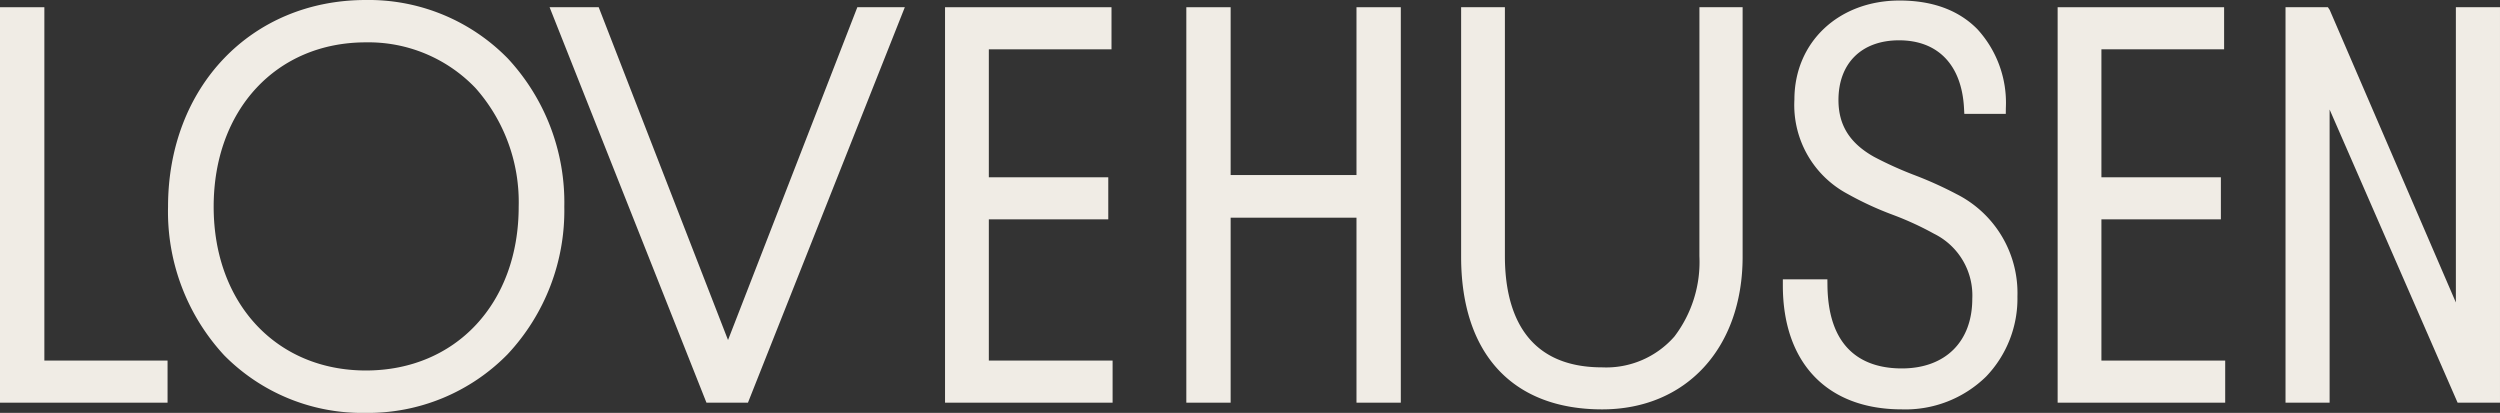
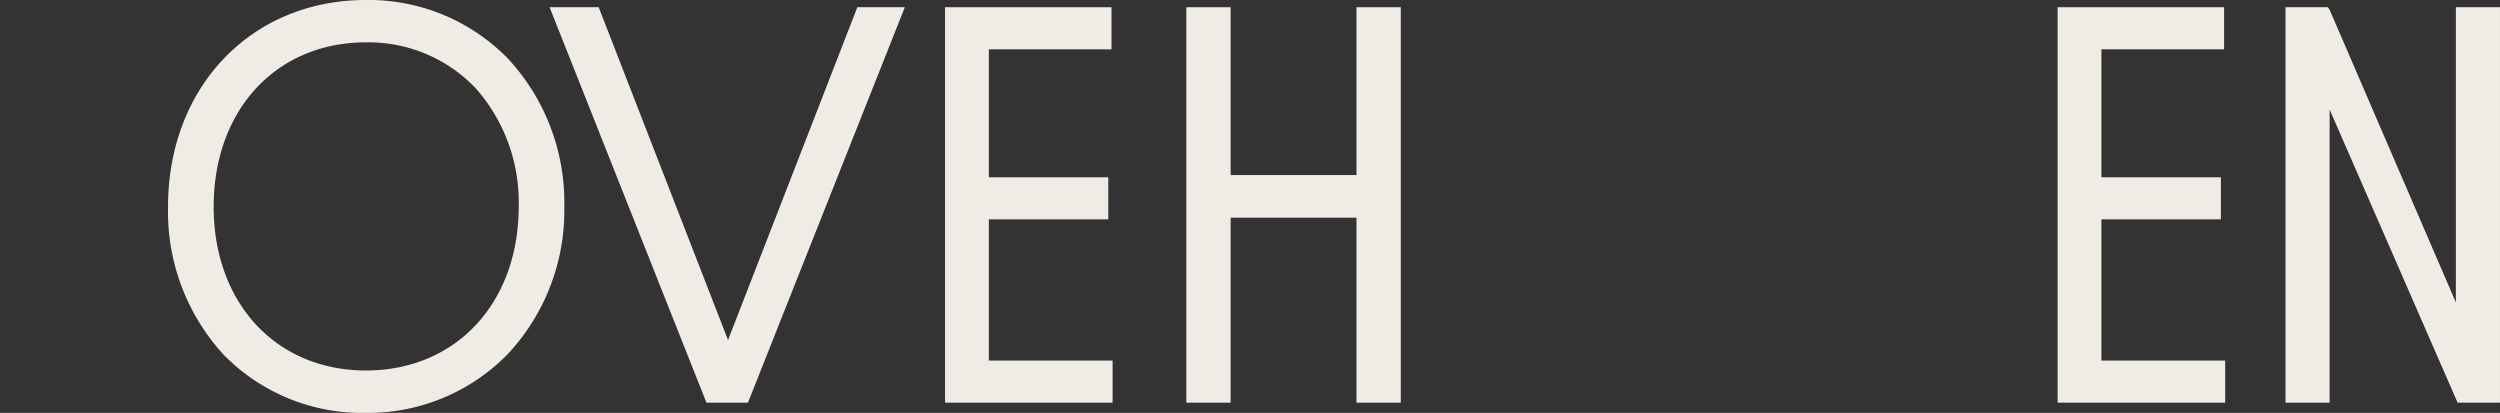
<svg xmlns="http://www.w3.org/2000/svg" width="277.833" height="45.886" viewBox="0 0 277.833 45.886">
  <rect x="0" y="0" width="277.833" height="45.886" fill="#333333" stroke="none" />
  <g id="Group_18" data-name="Group 18" transform="translate(0 -0.105)">
-     <path id="Fill_2" data-name="Fill 2" d="M26.481,27.663A13.689,13.689,0,0,1,23.7,36.6a10.079,10.079,0,0,1-8.026,3.423c-8.933,0-10.809-6.72-10.809-12.357V0H0V27.725C0,38.508,5.712,44.692,15.672,44.692c9.338,0,15.612-6.818,15.612-16.967V0h-4.8Z" transform="translate(162.379 0.908)" fill="#f0ece5" />
-     <path id="Fill_4" data-name="Fill 4" d="M19.357,21.542a42.125,42.125,0,0,0-4.693-2.125,41.1,41.1,0,0,1-4.545-2.054c-2.687-1.515-3.938-3.515-3.938-6.3,0-4.1,2.58-6.641,6.732-6.641,4.336,0,6.968,2.747,7.222,7.537l.034.64h4.608l.007-.668a12.1,12.1,0,0,0-3.172-8.753C19.535,1.071,16.628,0,12.974,0,6.2,0,1.285,4.629,1.285,11.005a11.187,11.187,0,0,0,5.9,10.482,35.8,35.8,0,0,0,5,2.313A34.38,34.38,0,0,1,16.8,25.917a7.643,7.643,0,0,1,4.254,7.223c0,4.778-3,7.747-7.834,7.747-3.723,0-8.178-1.6-8.262-9.23l-.008-.669H0v.676c0,8.624,4.941,13.772,13.219,13.772a12.81,12.81,0,0,0,9.367-3.643,12.518,12.518,0,0,0,3.485-8.9,12.31,12.31,0,0,0-6.713-11.352" transform="translate(198.133 0.163)" fill="#f0ece5" />
    <path id="Fill_6" data-name="Fill 6" d="M4.865,23.574H18.141V18.9H4.865V4.677H18.5V0H0V43.947H18.621V39.269H4.865Z" transform="translate(228.672 0.908)" fill="#f0ece5" />
    <path id="Fill_8" data-name="Fill 8" d="M18.932,0V32.811L4.91.3l-.2-.3H0V43.947H4.9V11.369L19.125,43.947h4.71V0Z" transform="translate(253.997 0.908)" fill="#f0ece5" />
-     <path id="Fill_10" data-name="Fill 10" d="M4.93,0H0V43.947H18.621V39.268H4.93Z" transform="translate(0 0.908)" fill="#f0ece5" />
    <path id="Fill_12" data-name="Fill 12" d="M21.927,45.886a21.539,21.539,0,0,1-15.688-6.4A23.49,23.49,0,0,1,0,22.974C0,9.662,9.247,0,21.988,0A21.628,21.628,0,0,1,37.762,6.5a23.5,23.5,0,0,1,6.276,16.476,23.35,23.35,0,0,1-6.308,16.4A21.723,21.723,0,0,1,21.927,45.886Zm.061-41.179c-9.961,0-16.918,7.512-16.918,18.267,0,10.719,6.957,18.2,16.918,18.2,10,0,16.98-7.486,16.98-18.2A19.1,19.1,0,0,0,34.174,9.79,16.443,16.443,0,0,0,21.988,4.707Z" transform="translate(18.675 0.105)" fill="#f0ece5" />
    <path id="Fill_14" data-name="Fill 14" d="M19.83,36.987,5.457,0H0L17.433,43.947h4.612L39.478,0H34.2Z" transform="translate(61.078 0.908)" fill="#f0ece5" />
    <path id="Fill_16" data-name="Fill 16" d="M4.867,39.268V23.574H18.141V18.9H4.867V4.679H18.5V0H0V43.947H18.621V39.268Z" transform="translate(105.025 0.908)" fill="#f0ece5" />
    <path id="Fill_1" data-name="Fill 1" d="M18.911,18.65H4.925V0H0V43.947H4.925V23.389H18.911V43.947h4.925V0H18.911Z" transform="translate(131.84 0.908)" fill="#f0ece5" />
  </g>
</svg>